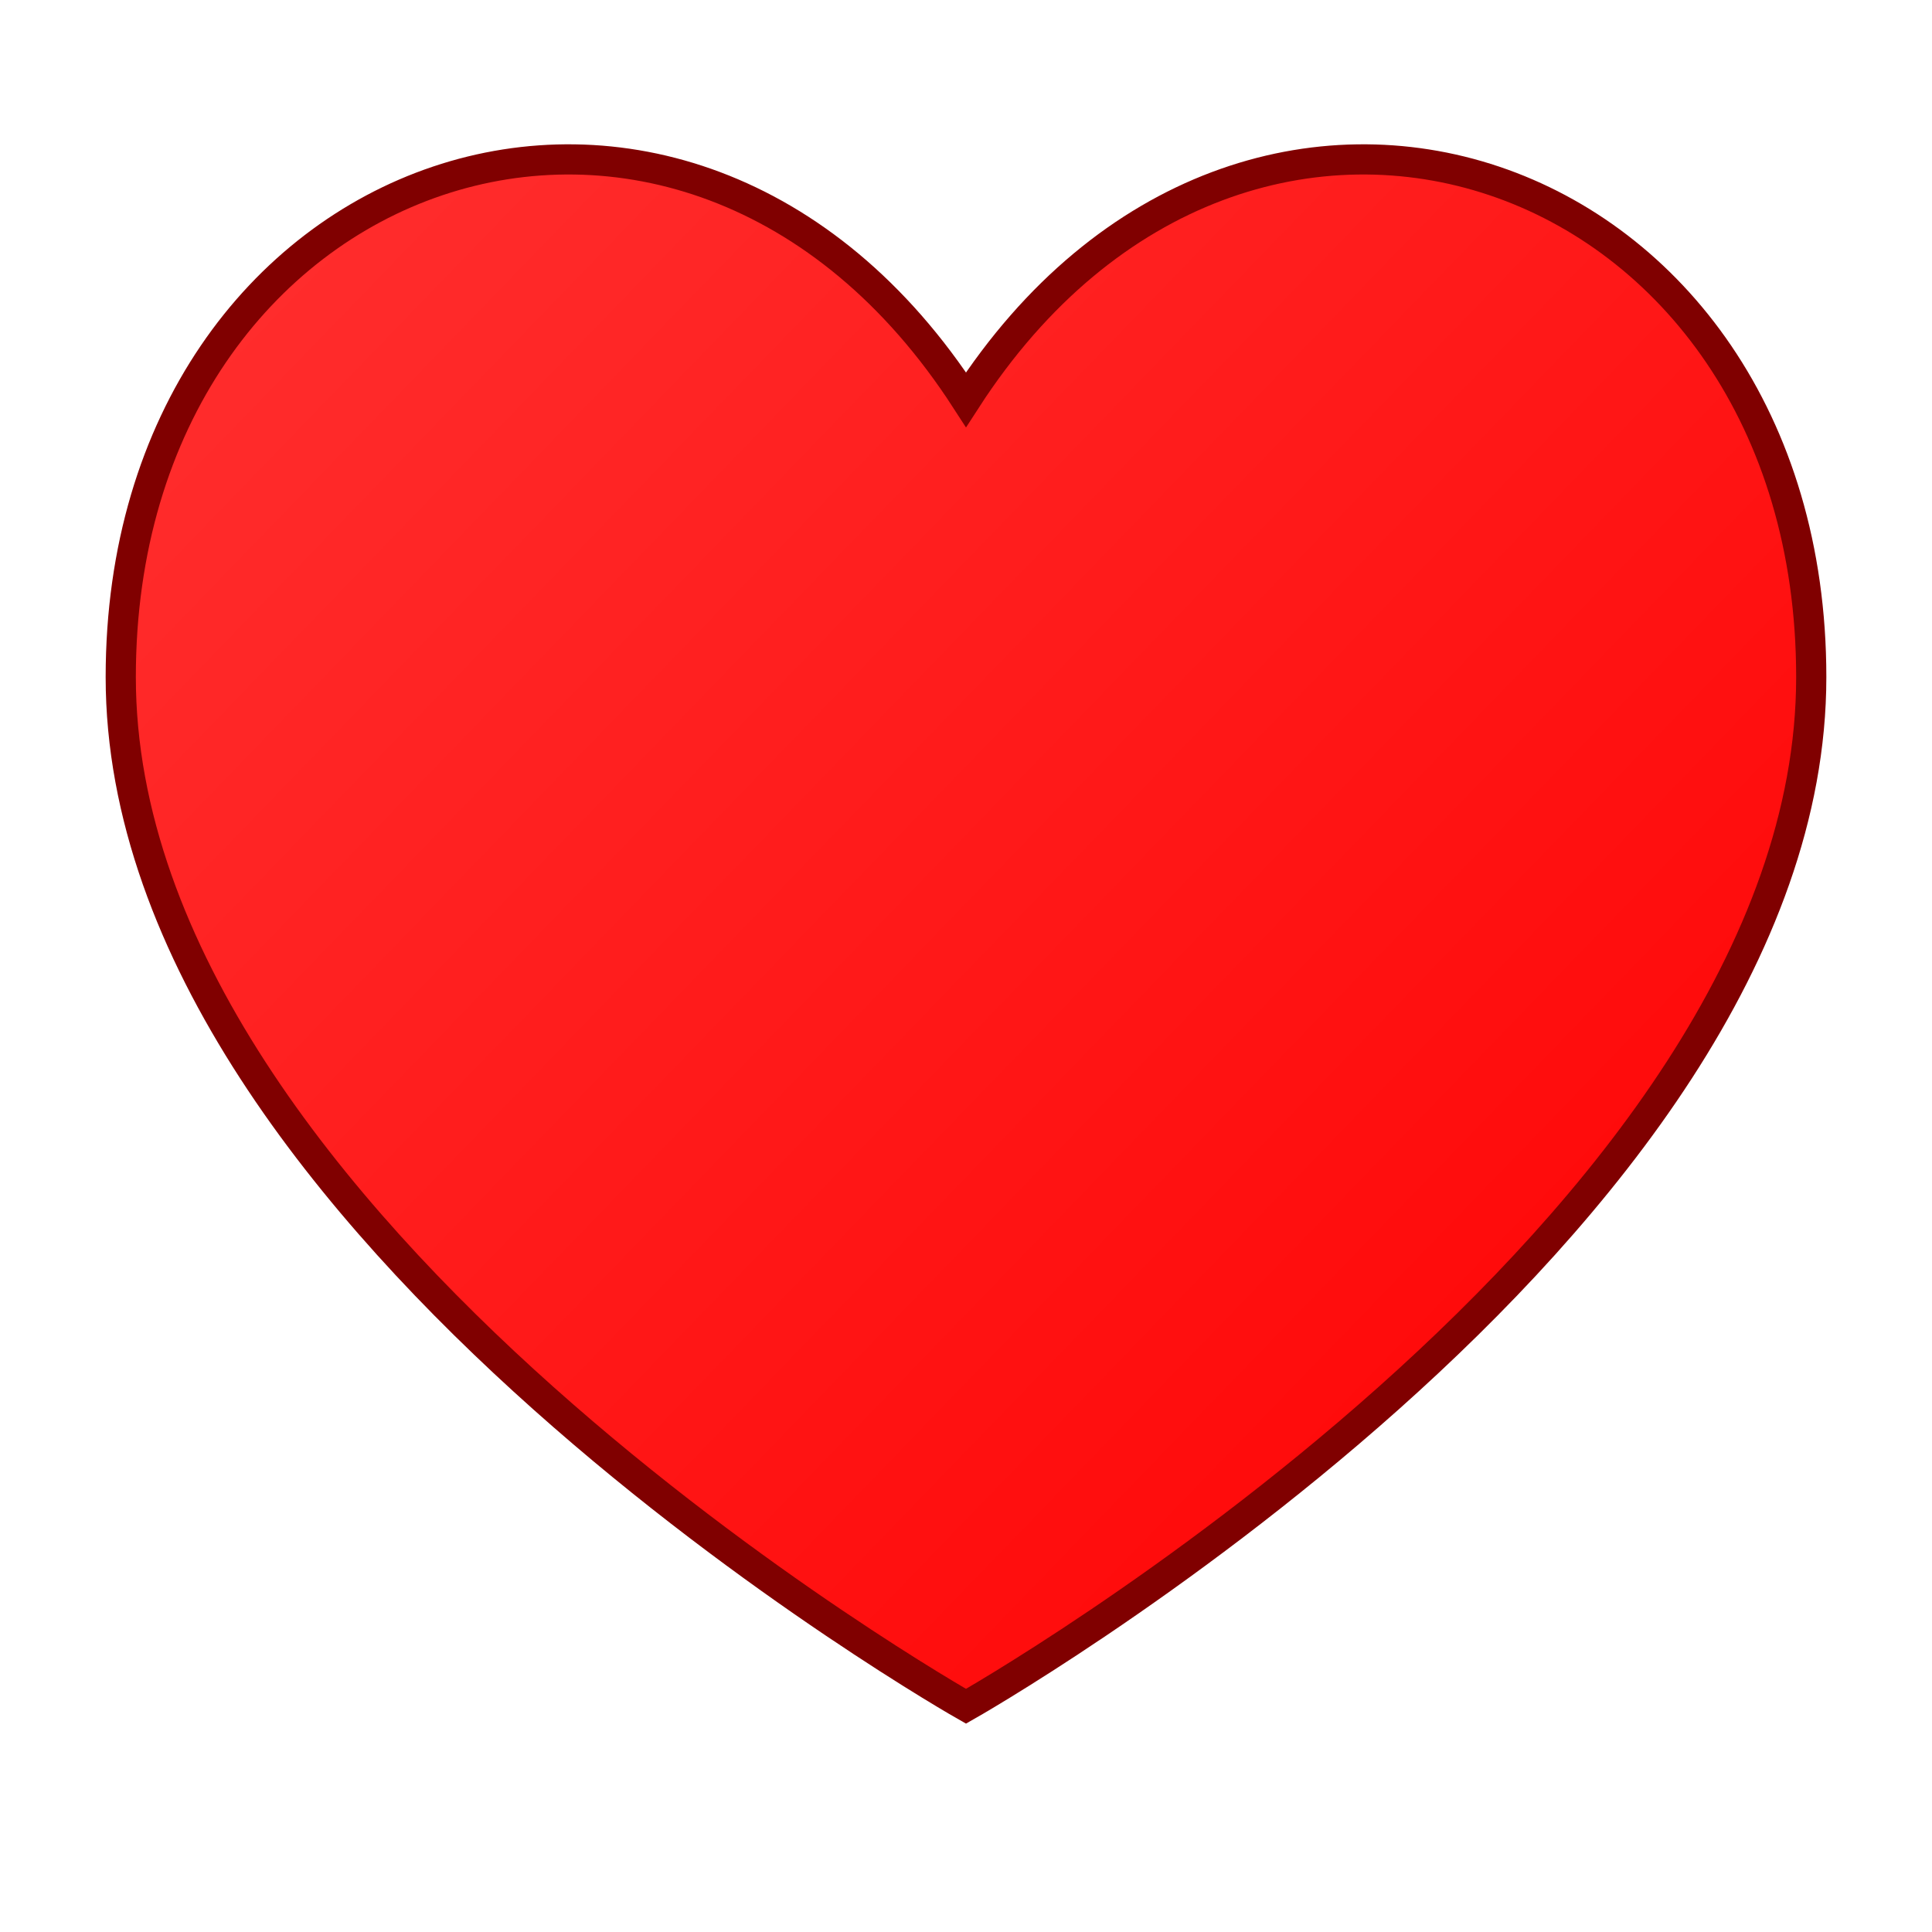
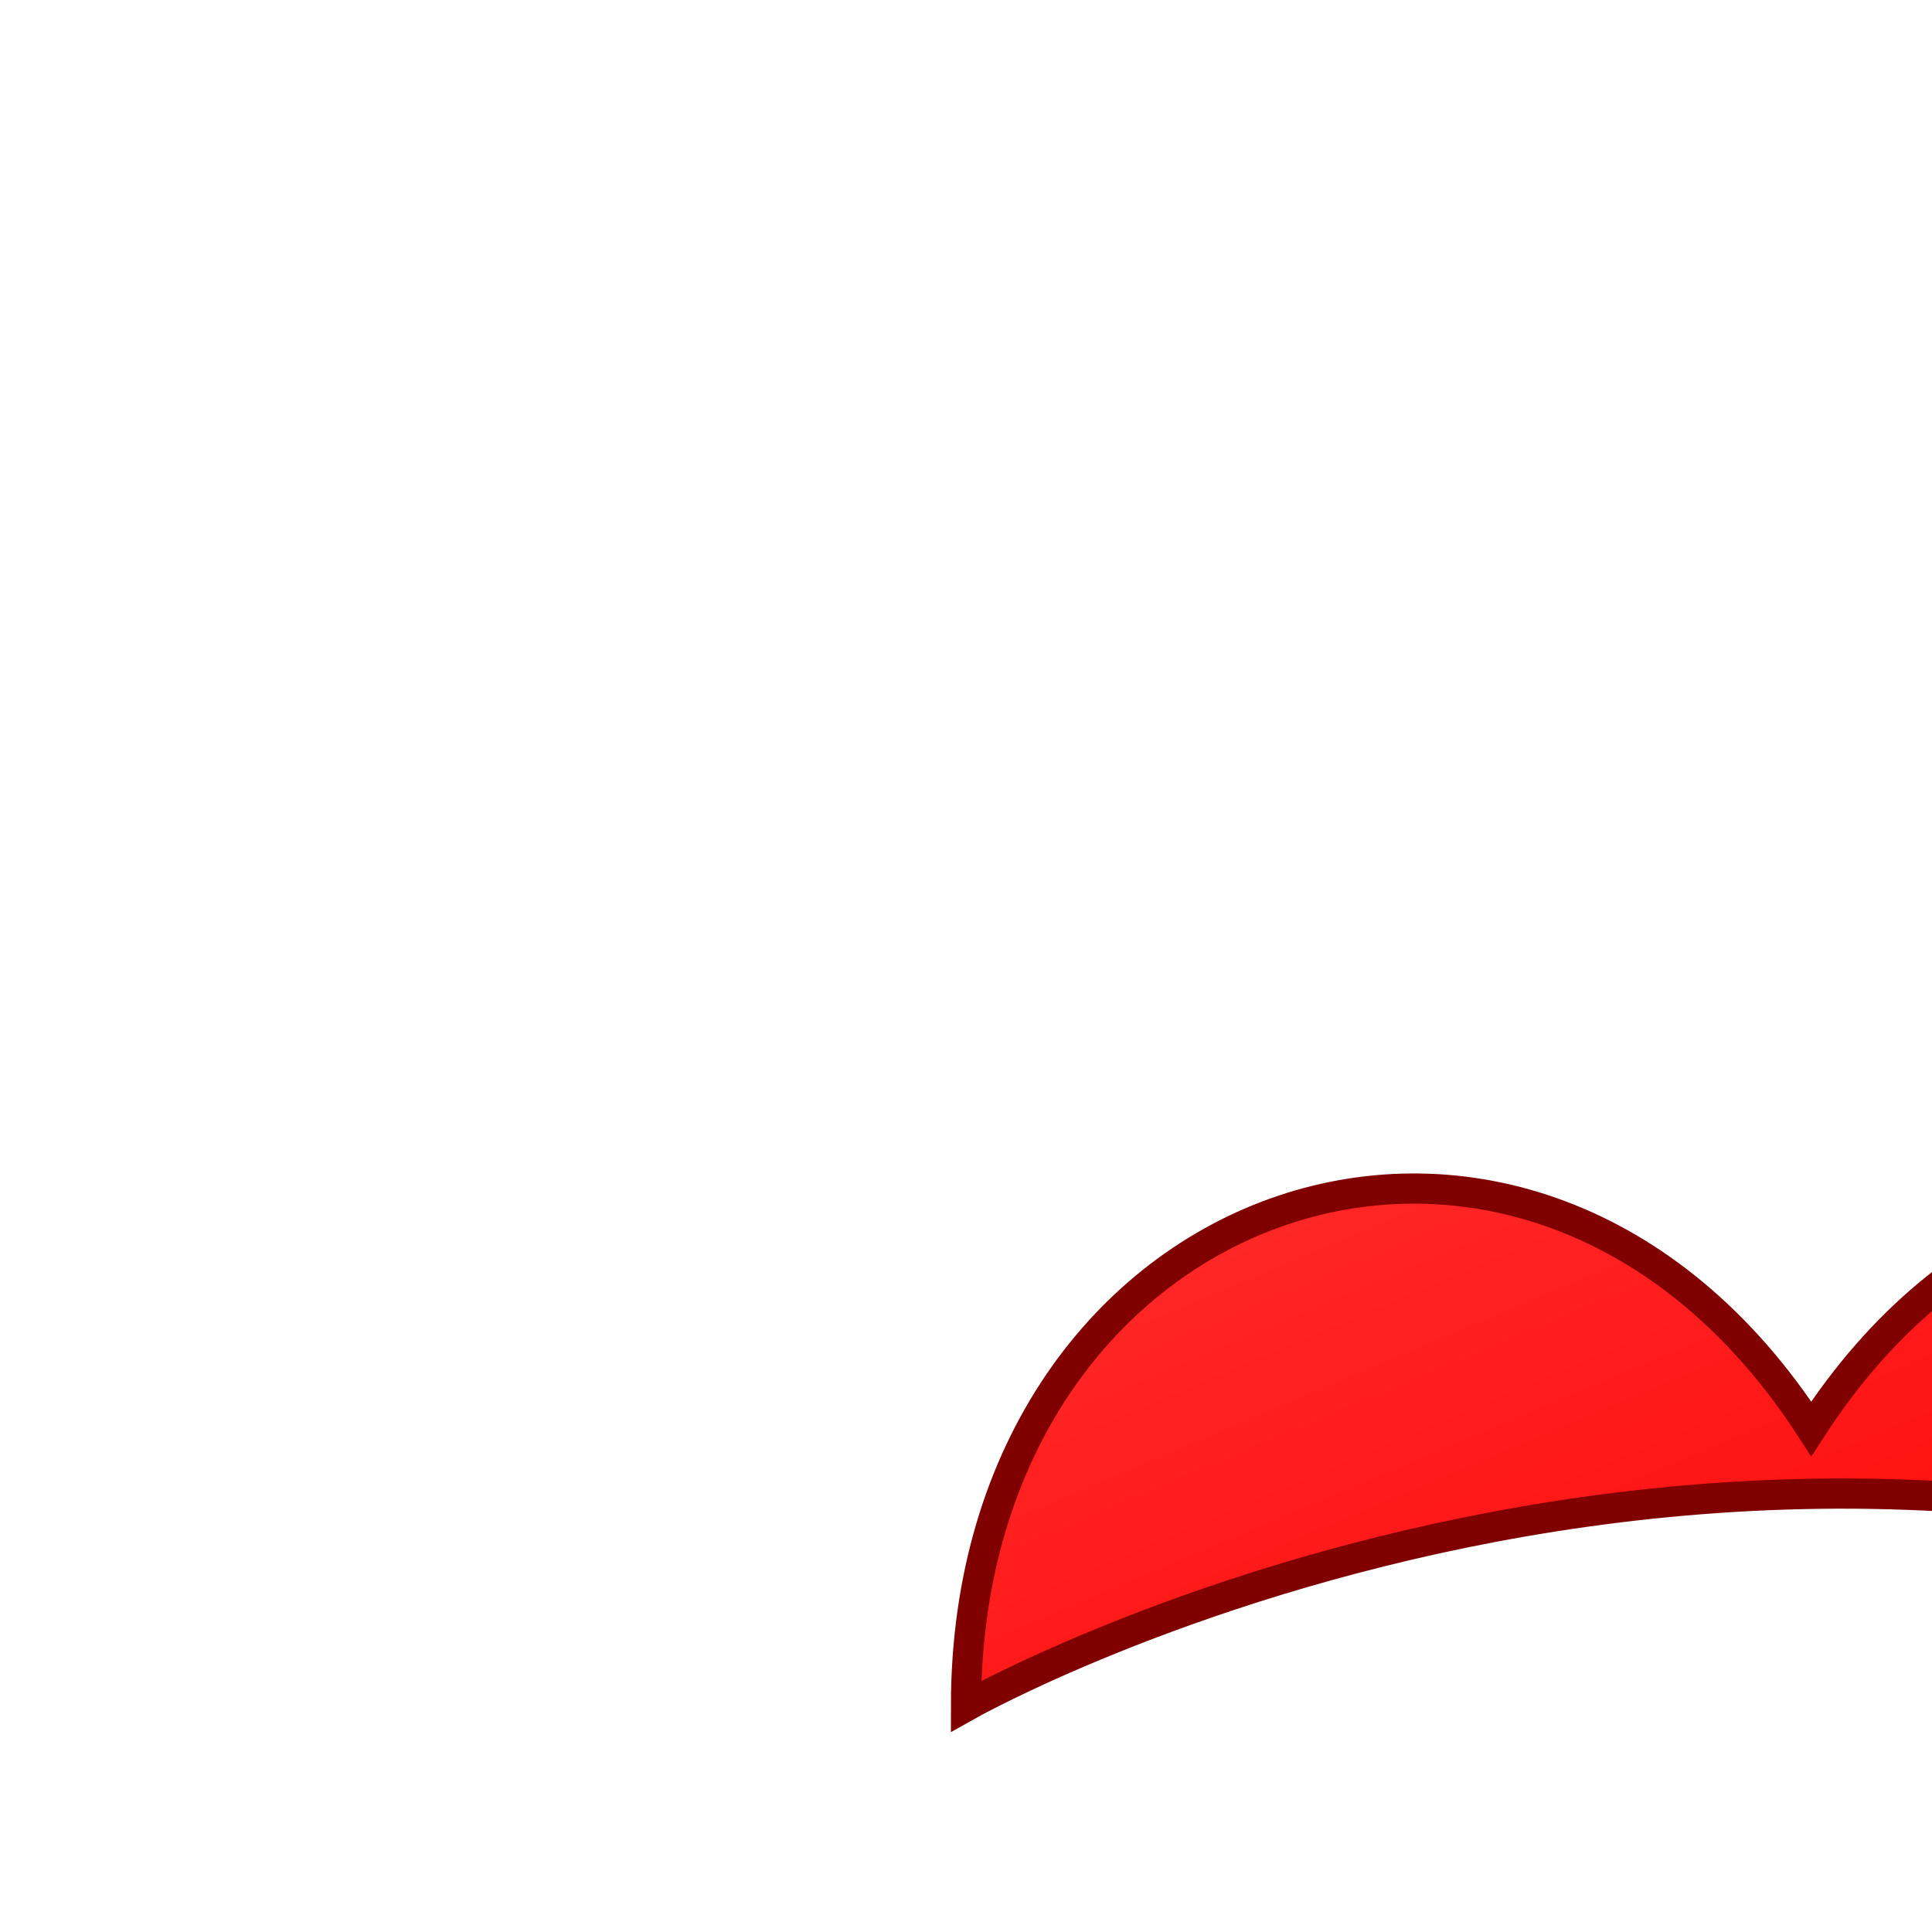
<svg xmlns="http://www.w3.org/2000/svg" width="32" height="32" viewBox="0 0 32 32">
  <defs>
    <linearGradient id="heartGradient" x1="0%" y1="0%" x2="100%" y2="100%">
      <stop offset="0%" style="stop-color:#ff3333;stop-opacity:1" />
      <stop offset="100%" style="stop-color:#ff0000;stop-opacity:1" />
    </linearGradient>
  </defs>
-   <path fill="url(#heartGradient)" stroke="#800000" stroke-width="0.5" d="M16,28.261c0,0-14-7.926-14-17.046c0-8.565,9.333-11.819,14-4.595c4.667-7.224,14-3.97,14,4.595      C30,20.335,16,28.261,16,28.261z" style="filter:drop-shadow(0px 1px 1px rgba(0,0,0,0.3))" />
+   <path fill="url(#heartGradient)" stroke="#800000" stroke-width="0.5" d="M16,28.261c0-8.565,9.333-11.819,14-4.595c4.667-7.224,14-3.97,14,4.595      C30,20.335,16,28.261,16,28.261z" style="filter:drop-shadow(0px 1px 1px rgba(0,0,0,0.3))" />
</svg>